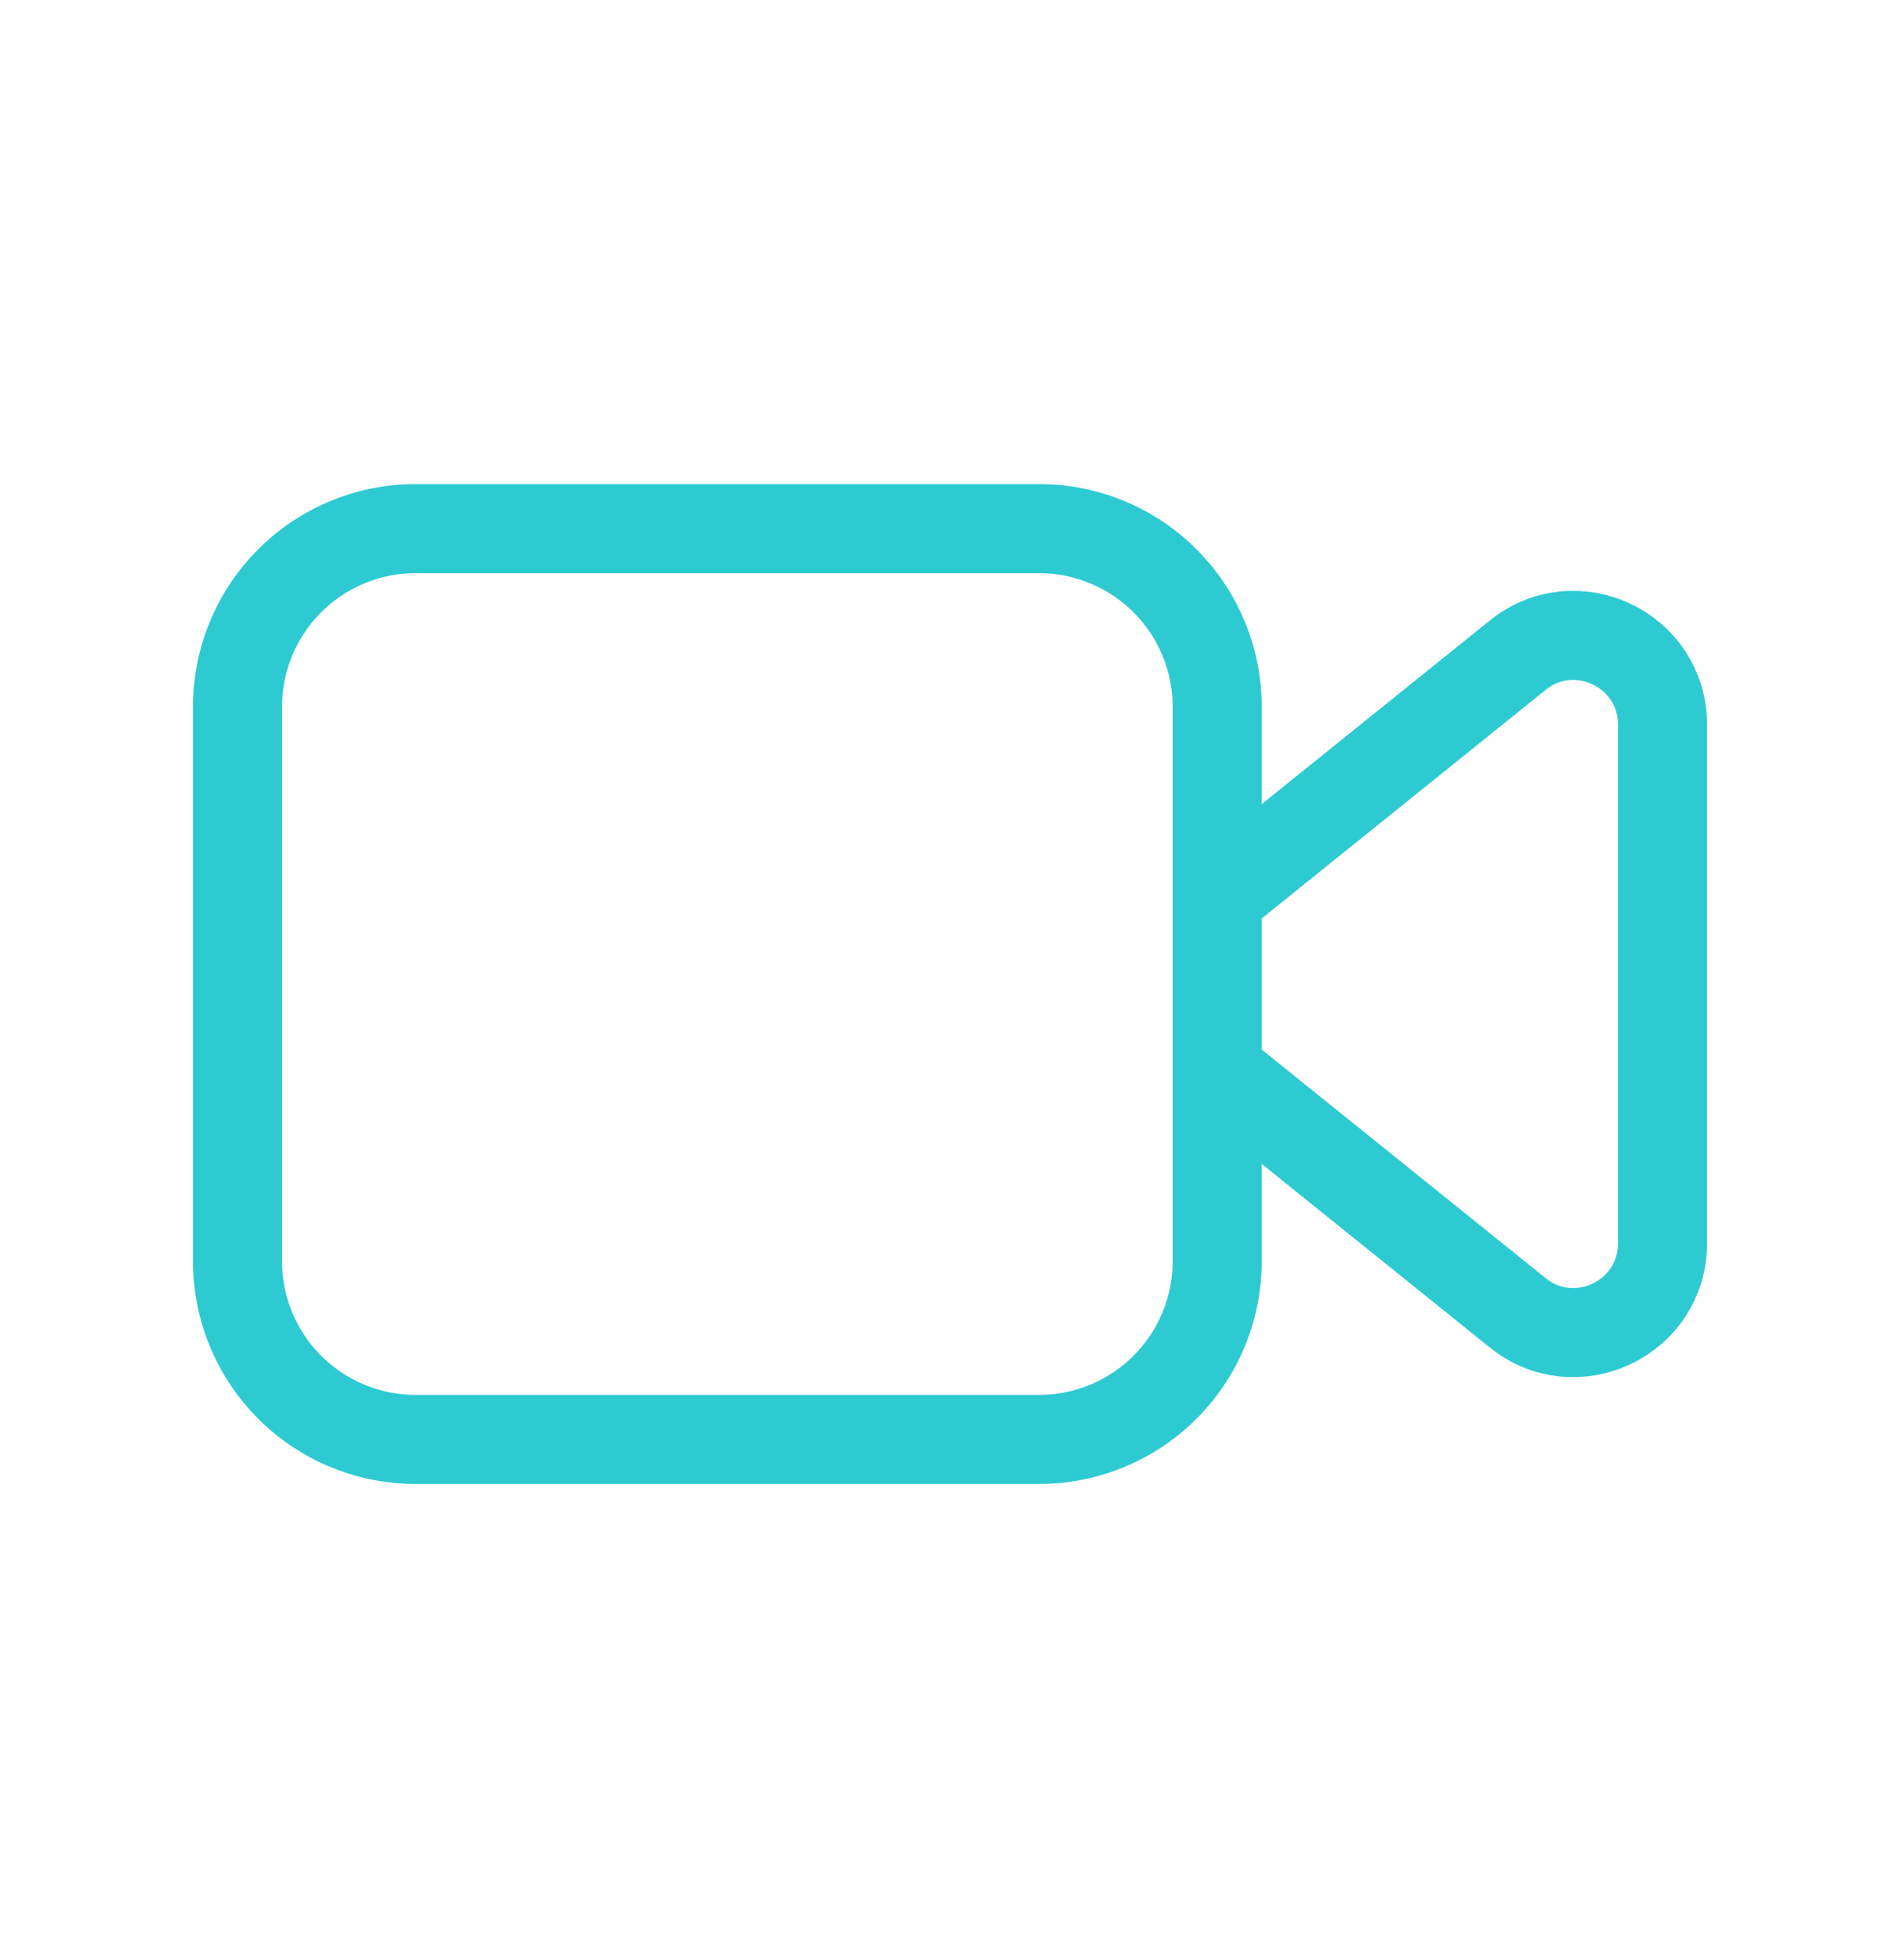
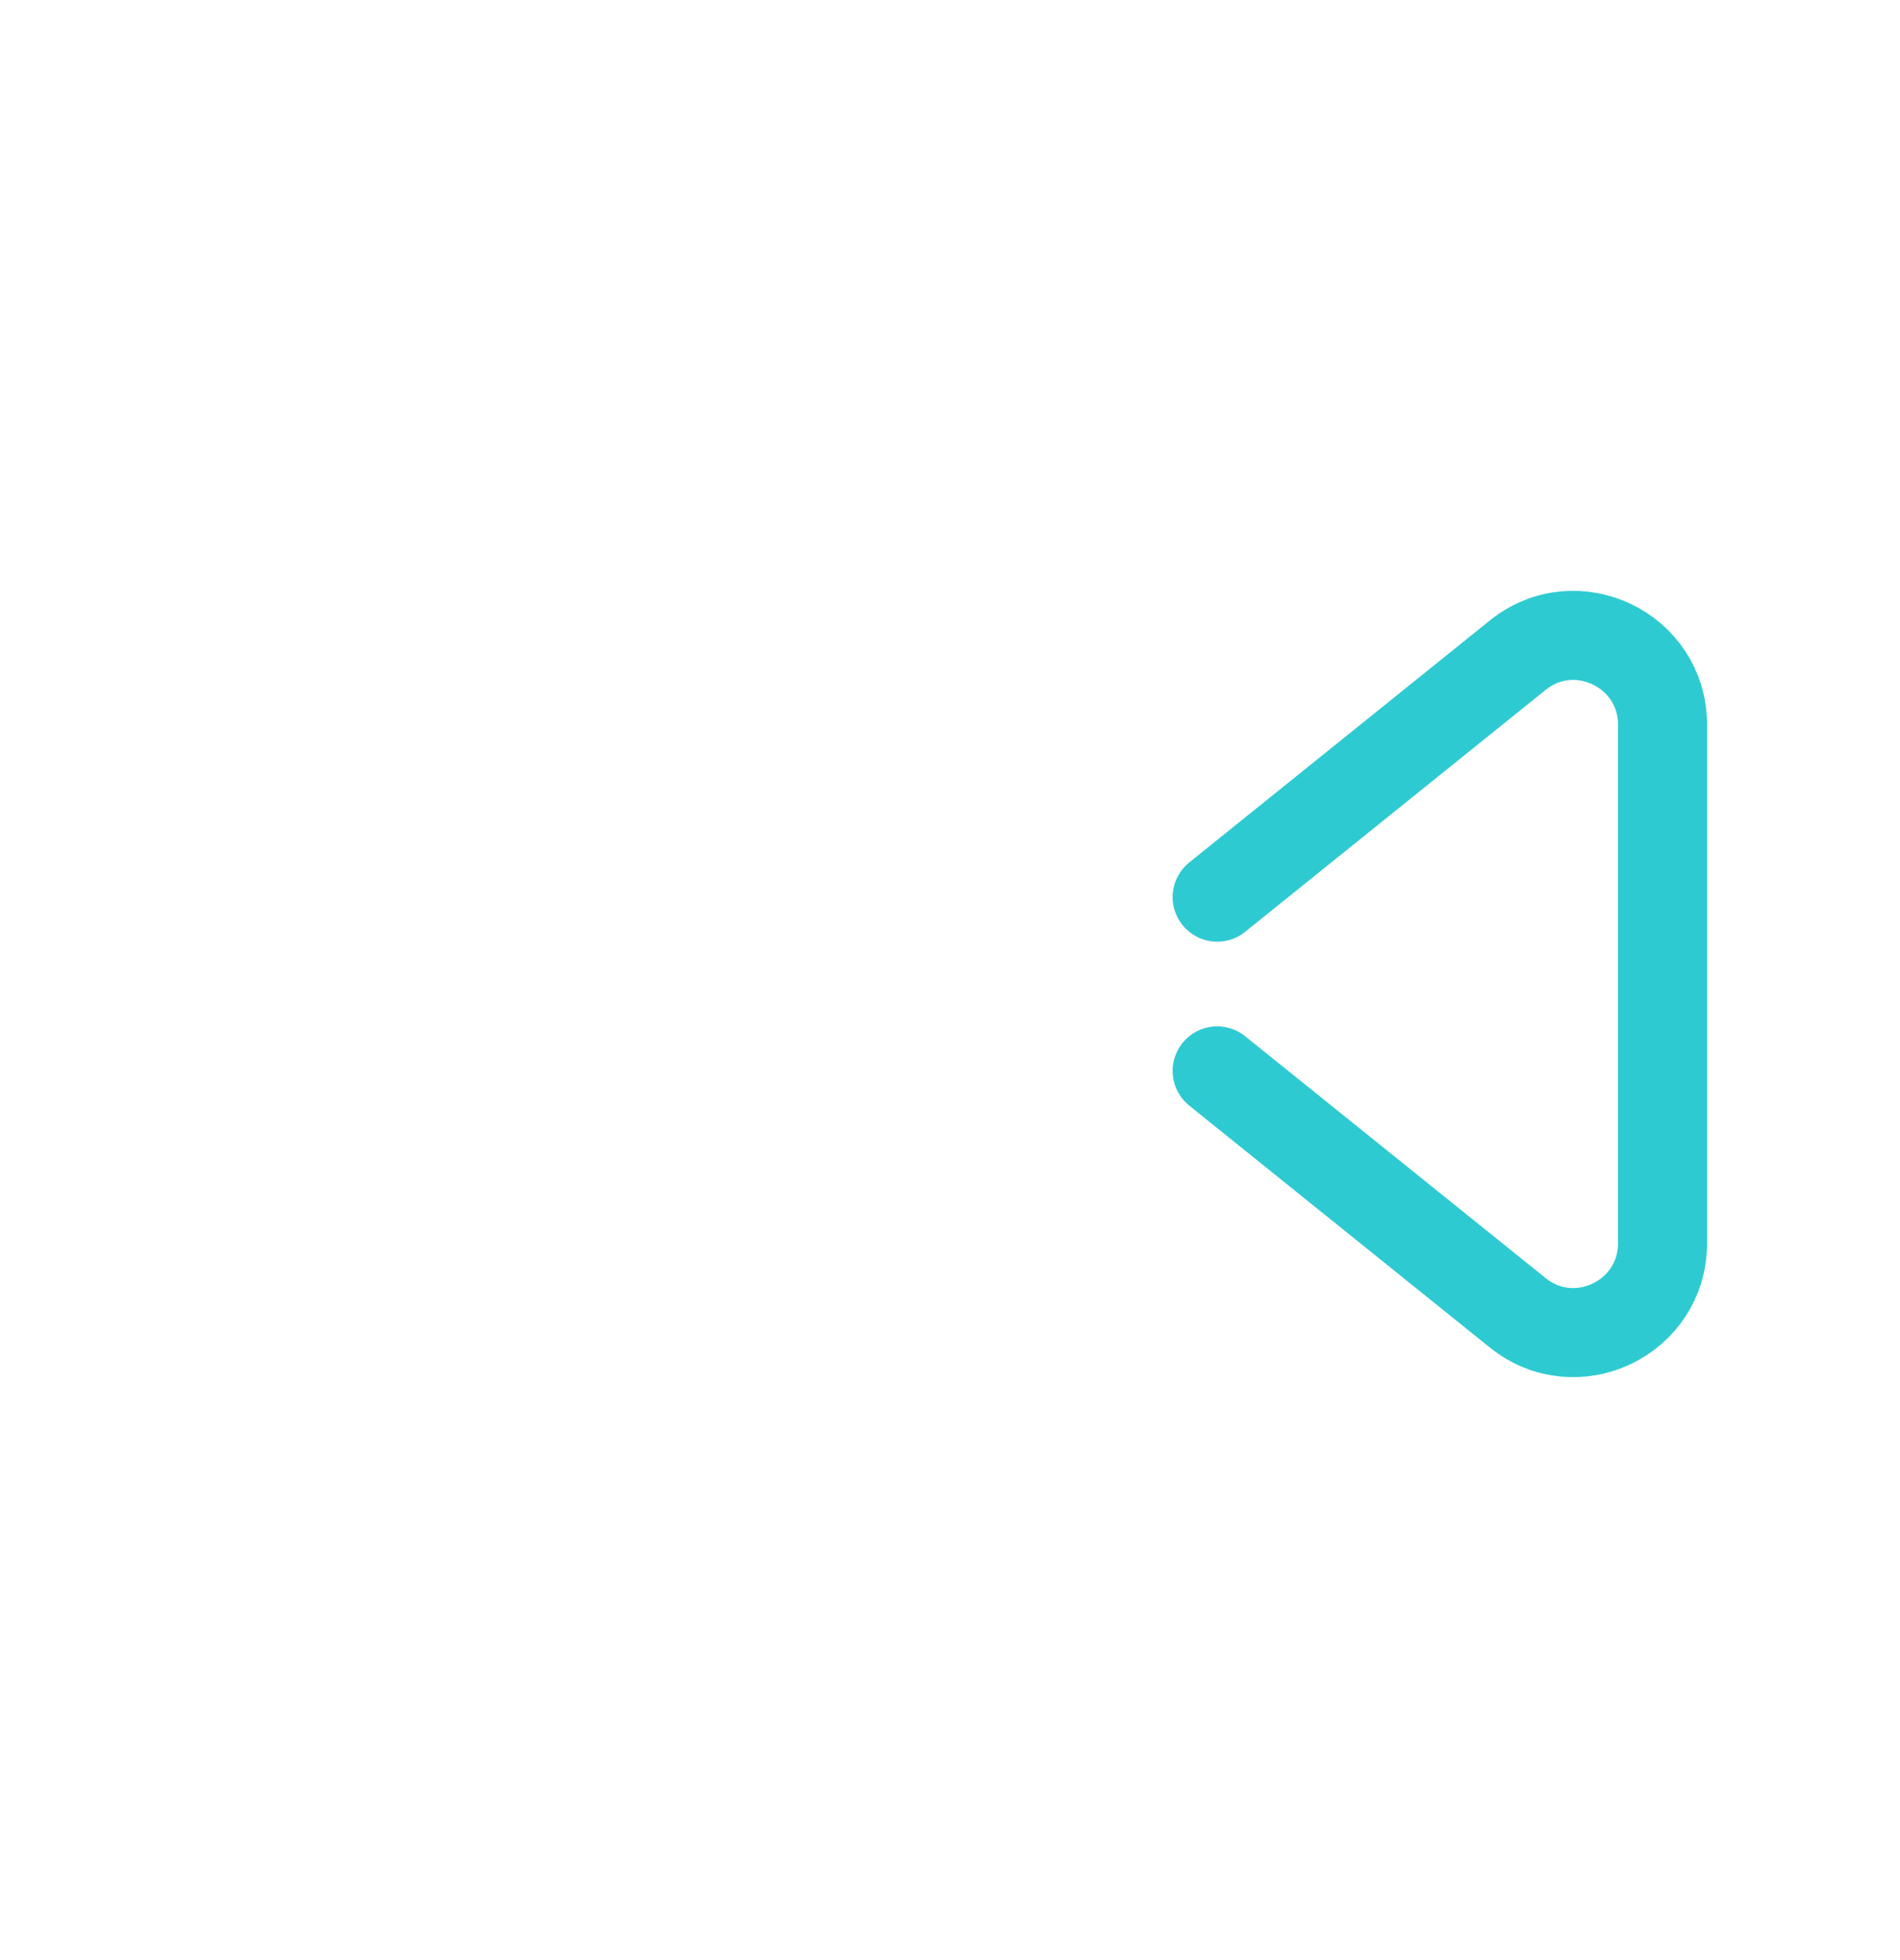
<svg xmlns="http://www.w3.org/2000/svg" width="32" height="33" fill="none">
-   <path clip-rule="evenodd" d="M17.5 24.234H7a3 3 0 0 1-3-3V11.9a3 3 0 0 1 3-3h10.5a3 3 0 0 1 3 3v9.334a3 3 0 0 1-3 3Z" stroke="#2ECAD2" stroke-width="1.5" stroke-linecap="round" stroke-linejoin="round" />
  <path d="m20.5 18.03 5.06 4.071c.981.791 2.44.092 2.44-1.168V12.2c0-1.26-1.459-1.959-2.44-1.168l-5.06 4.072" stroke="#2ECAD2" stroke-width="1.5" stroke-linecap="round" stroke-linejoin="round" />
</svg>